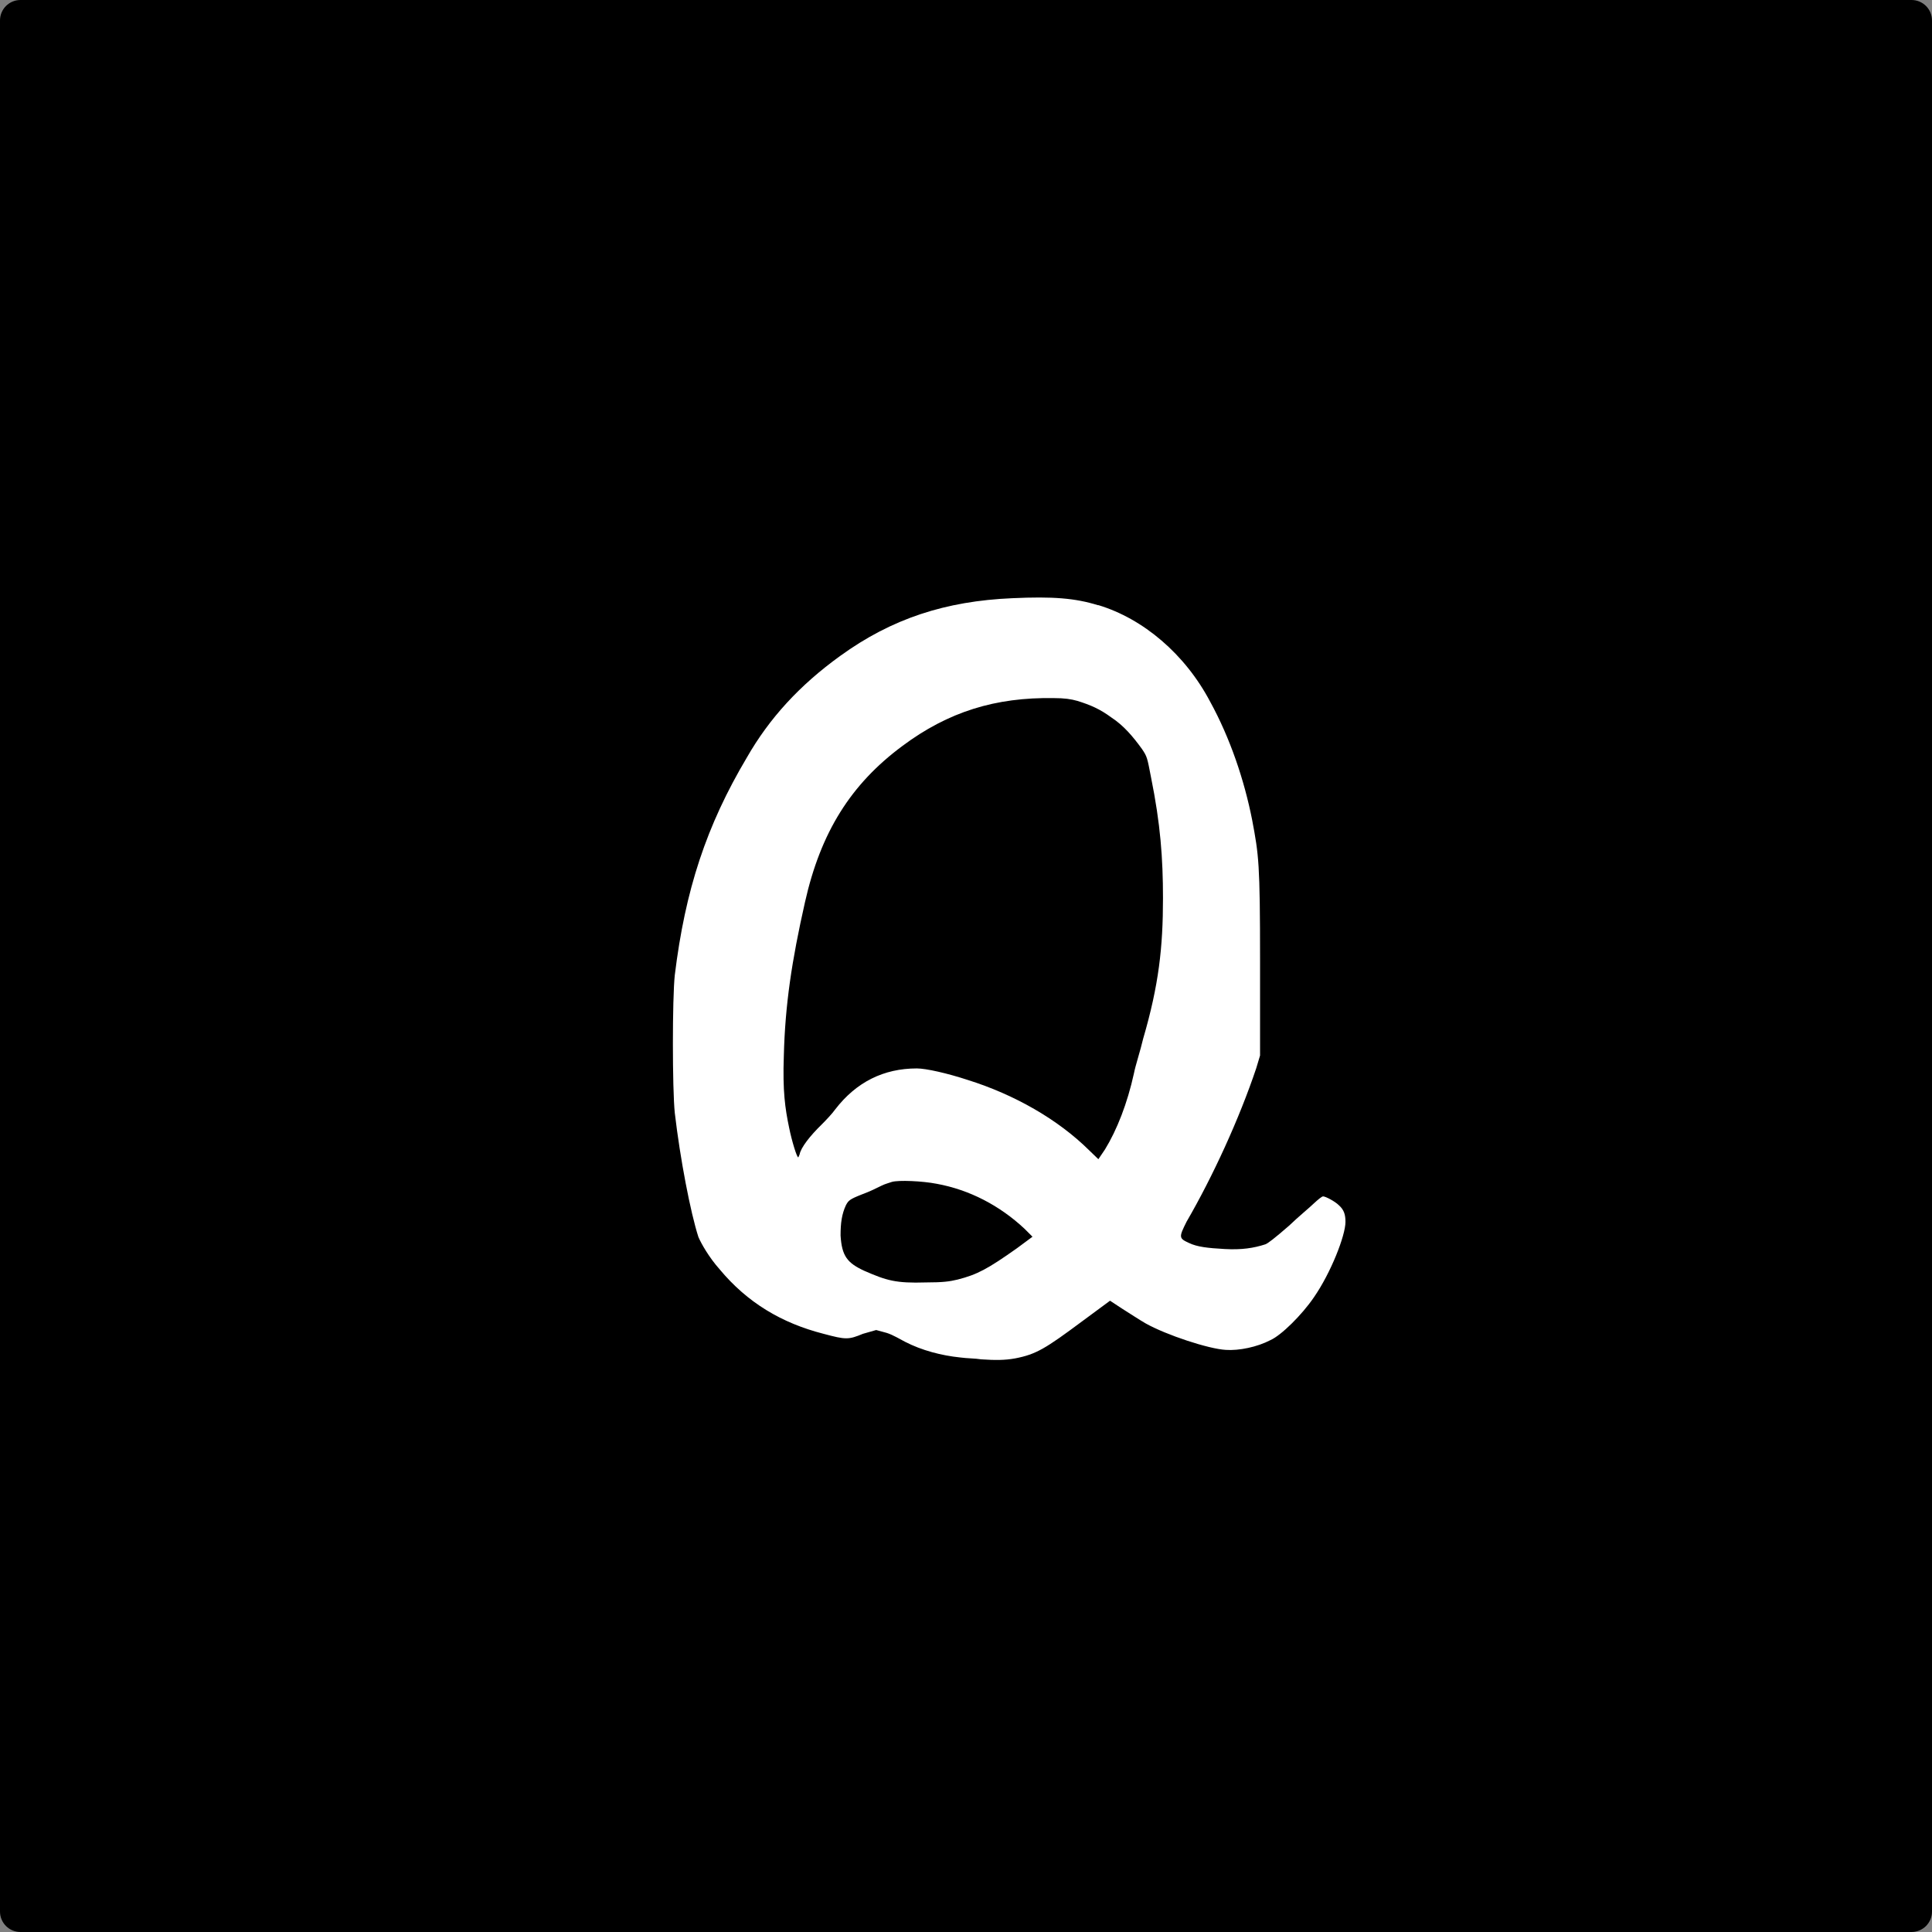
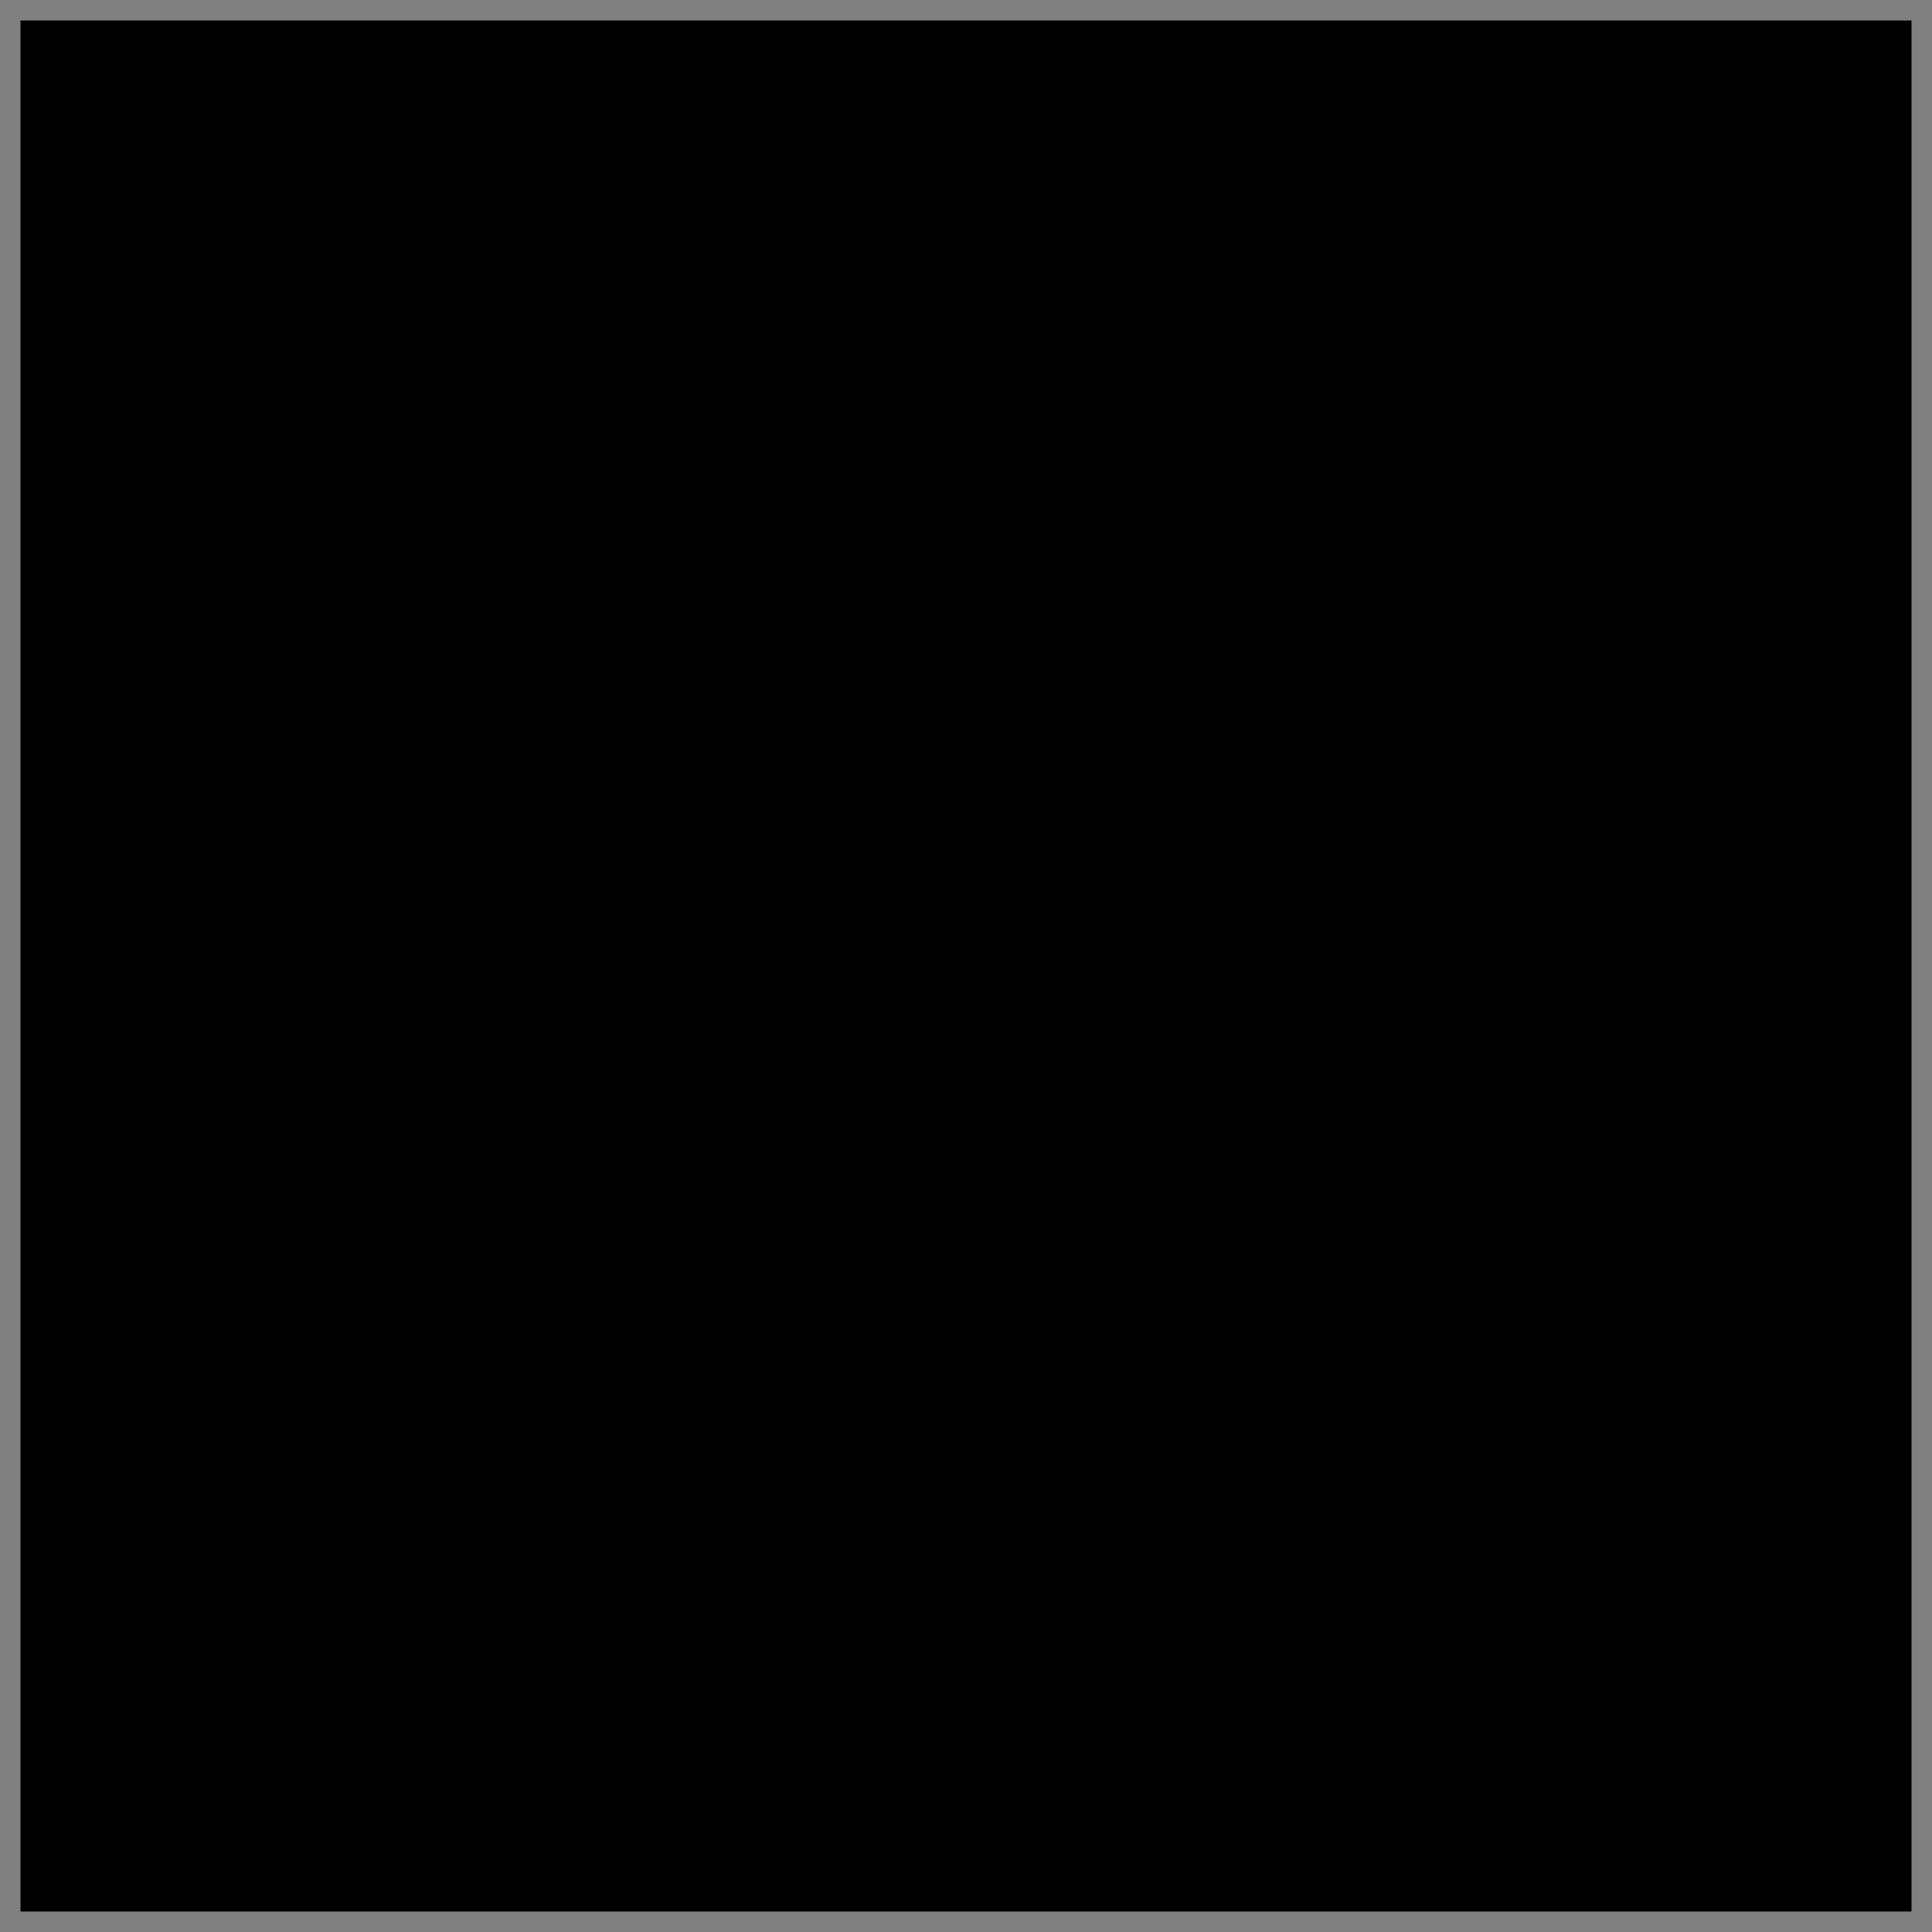
<svg xmlns="http://www.w3.org/2000/svg" id="_レイヤー_2" data-name="レイヤー 2" viewBox="0 0 61.3 61.3">
  <rect x="0" y="0" width="61.3" height="61.3" fill="#808080" stroke="none" />
  <defs>
    <style>
      .cls-1 {
        fill: #fff;
      }
    </style>
  </defs>
  <g id="design">
    <g>
      <g>
        <rect x=".65" y=".65" width="60" height="60" />
-         <path d="M60.65,61.3H.65c-.36,0-.65-.29-.65-.65V.65c0-.36.29-.65.65-.65h60c.36,0,.65.29.65.65v60c0,.36-.29.65-.65.65ZM1.3,60h58.7V1.3H1.3v58.7Z" />
      </g>
-       <path class="cls-1" d="M34.85,19.2c1.42.43,2.75,1.55,3.55,3.07.63,1.15,1.08,2.48,1.33,3.75.21,1.12.25,1.36.25,4.46v3.01l-.12.4c-.54,1.61-1.38,3.44-2.21,4.87-.25.5-.25.53.08.68.25.12.58.16,1.13.19.54.03.92-.03,1.29-.15.08-.03.29-.19.75-.59.29-.28.67-.59.79-.71.13-.12.25-.22.29-.22.08,0,.38.16.5.28.17.15.21.31.21.53,0,.43-.46,1.61-1,2.39-.38.56-1.04,1.21-1.38,1.36-.42.22-1,.34-1.42.31-.54-.03-1.88-.47-2.54-.84-.21-.12-.54-.34-.75-.47l-.38-.25-.88.65c-1.17.87-1.46,1.05-2.13,1.18-.33.06-.63.06-1.08.03-.17-.03-.46-.03-.67-.06-.58-.06-1.21-.22-1.75-.5-.12-.06-.38-.22-.58-.28l-.33-.09-.42.12c-.46.19-.54.19-1.25,0-1.33-.34-2.42-.99-3.3-2.05-.33-.37-.58-.81-.67-1.02-.25-.77-.58-2.48-.75-3.94-.08-.77-.08-3.63,0-4.37.33-2.7,1-4.74,2.29-6.91.71-1.24,1.67-2.29,2.96-3.22,1.63-1.18,3.34-1.74,5.46-1.83,1.29-.06,2,0,2.71.22ZM33.43,22.15c-1.84-.03-3.34.43-4.8,1.52-1.63,1.21-2.59,2.73-3.09,4.96-.42,1.86-.63,3.26-.67,4.87-.04,1.12.04,1.67.17,2.29.08.4.25.96.29.93t.04-.09c.04-.22.33-.59.71-.96.12-.12.33-.34.42-.47.67-.87,1.54-1.3,2.59-1.3.29,0,.96.15,1.63.37,1.46.46,2.84,1.24,3.84,2.23l.29.28.21-.31c.38-.62.71-1.46.92-2.42.04-.22.21-.74.29-1.09.5-1.71.63-2.91.63-4.46,0-1.27-.08-2.36-.38-3.84-.12-.62-.12-.65-.29-.9-.29-.4-.58-.74-.96-.99-.38-.28-.67-.4-1.08-.53-.21-.06-.42-.09-.75-.09ZM28.3,37.5c-.08.03-.21.06-.33.12-.12.06-.38.19-.63.28-.38.15-.42.19-.5.34-.13.28-.17.56-.17.96.04.65.21.87.75,1.12.71.31,1,.4,1.96.37.54,0,.75-.03,1-.09.63-.16.96-.34,1.88-.99l.5-.37-.25-.25c-.79-.74-1.75-1.24-2.79-1.43-.46-.09-1.21-.12-1.42-.06Z" />
    </g>
  </g>
</svg>